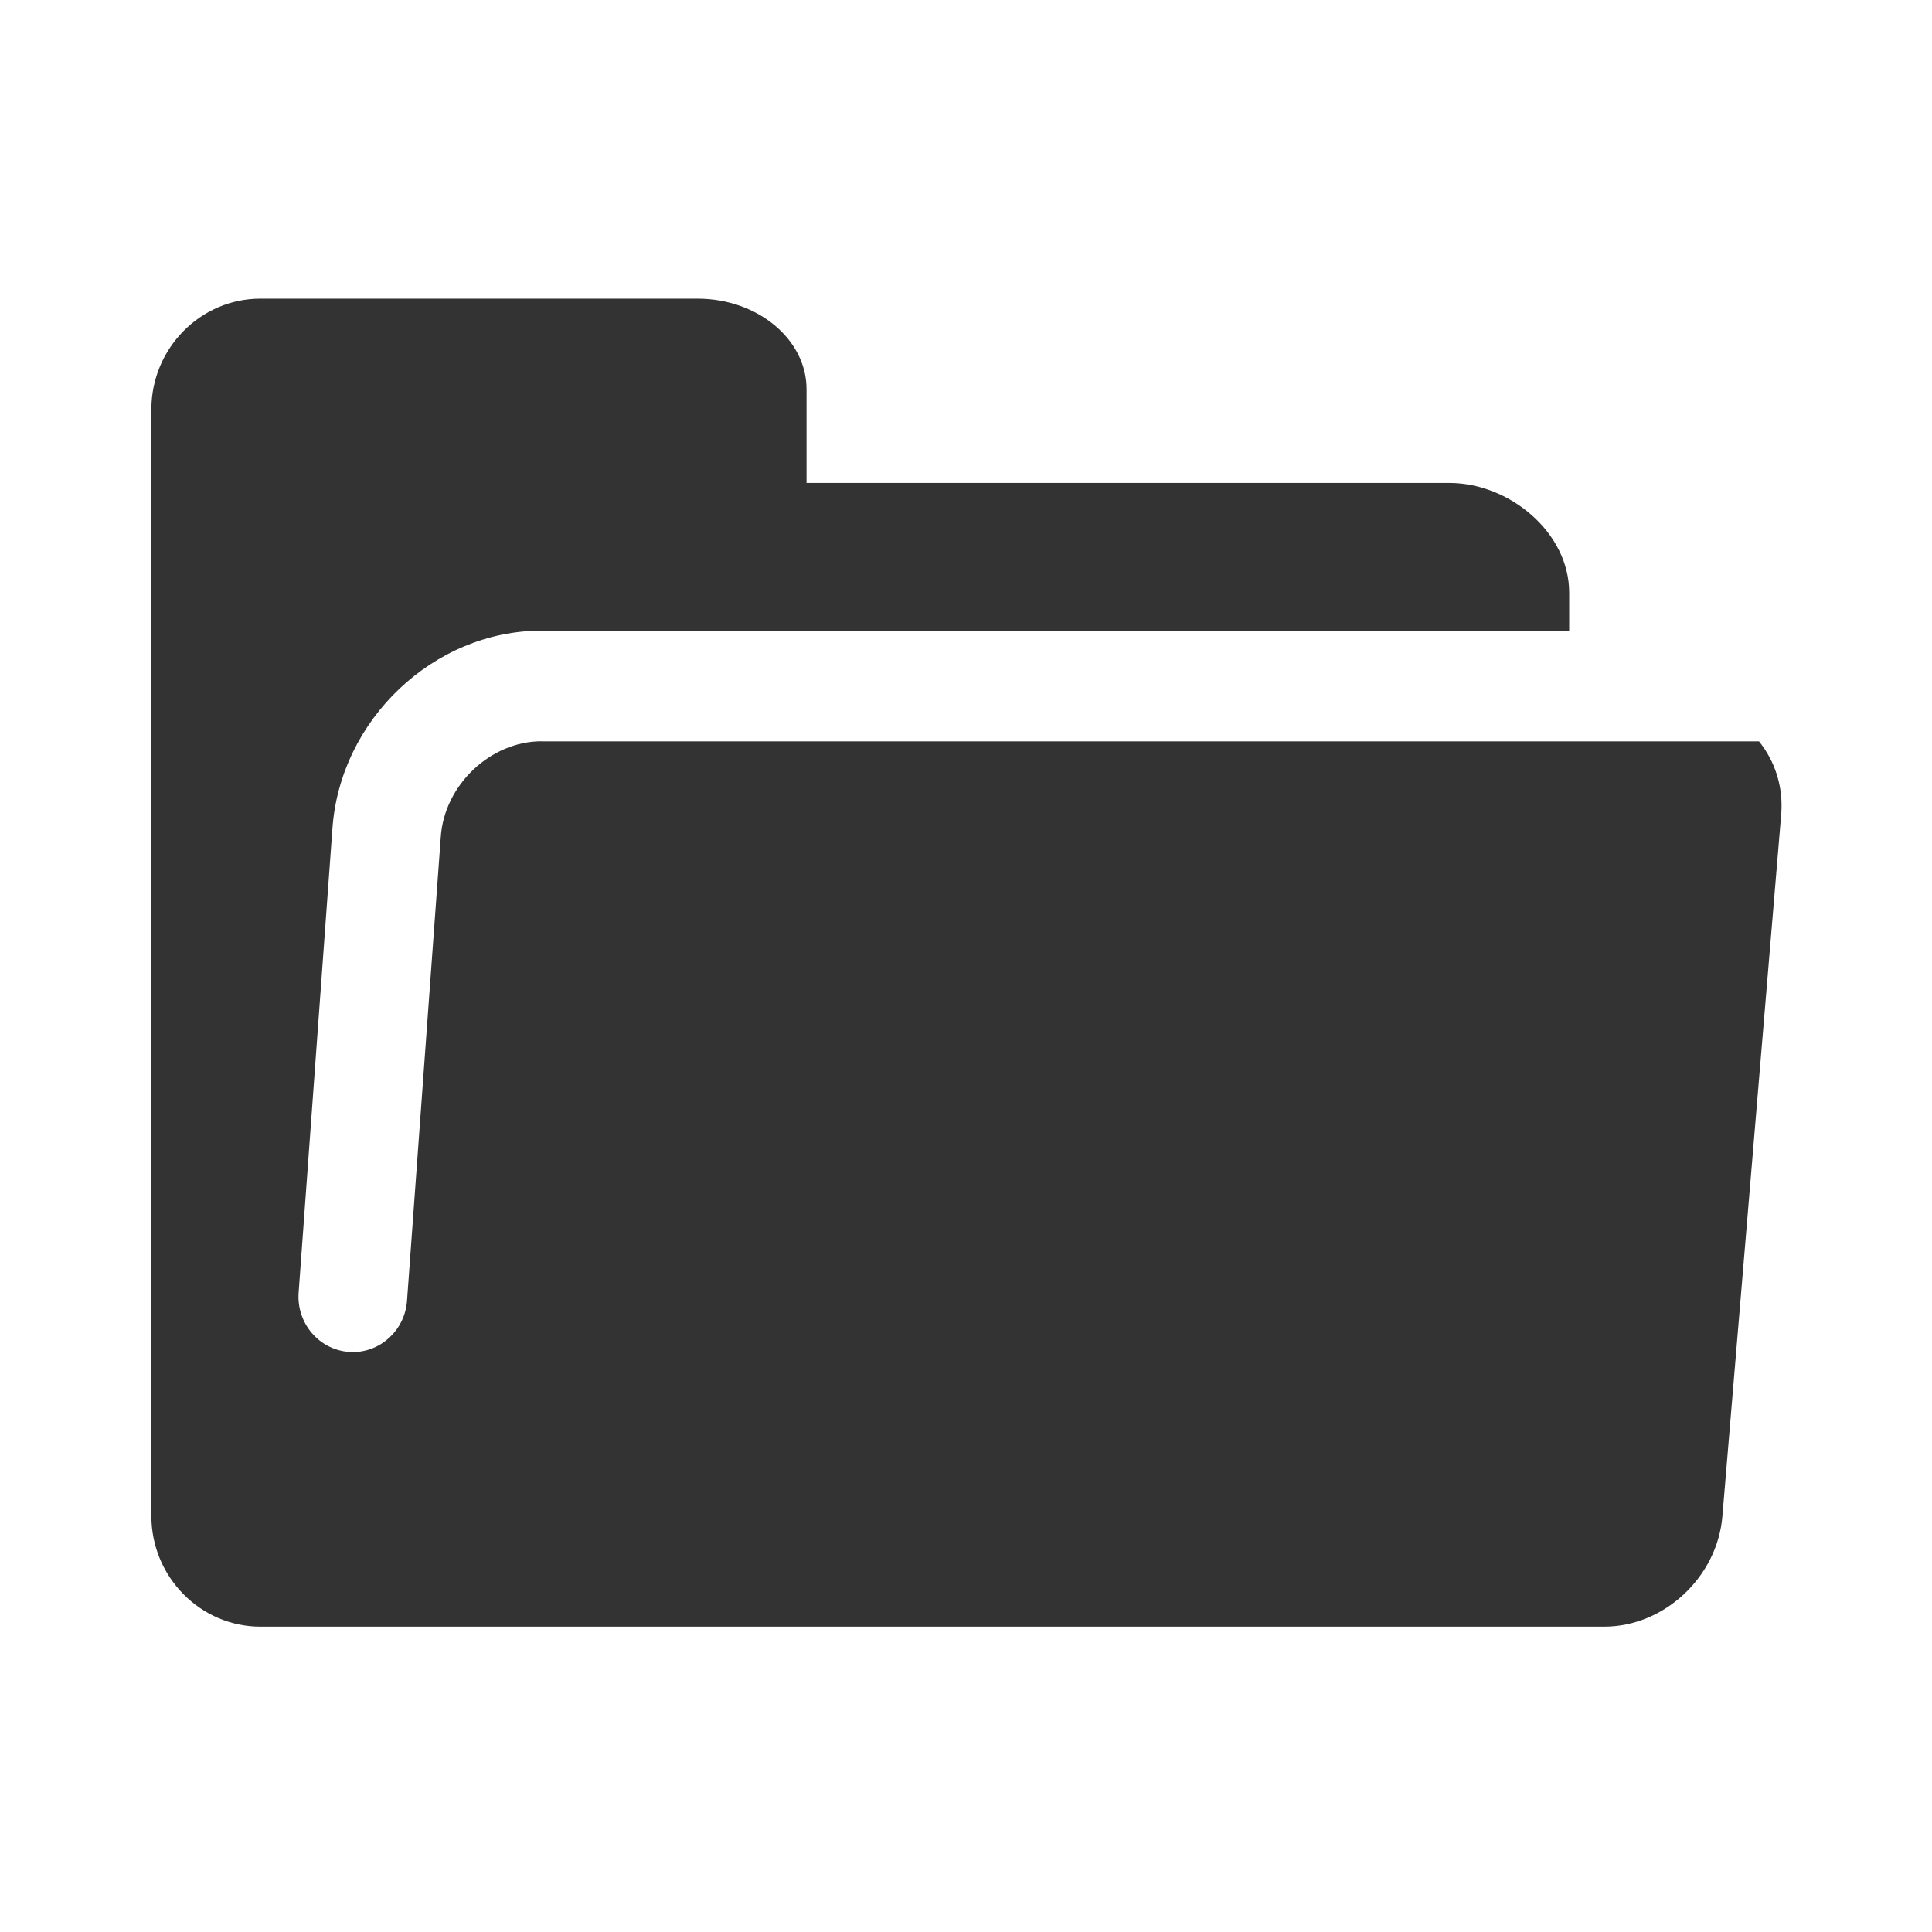
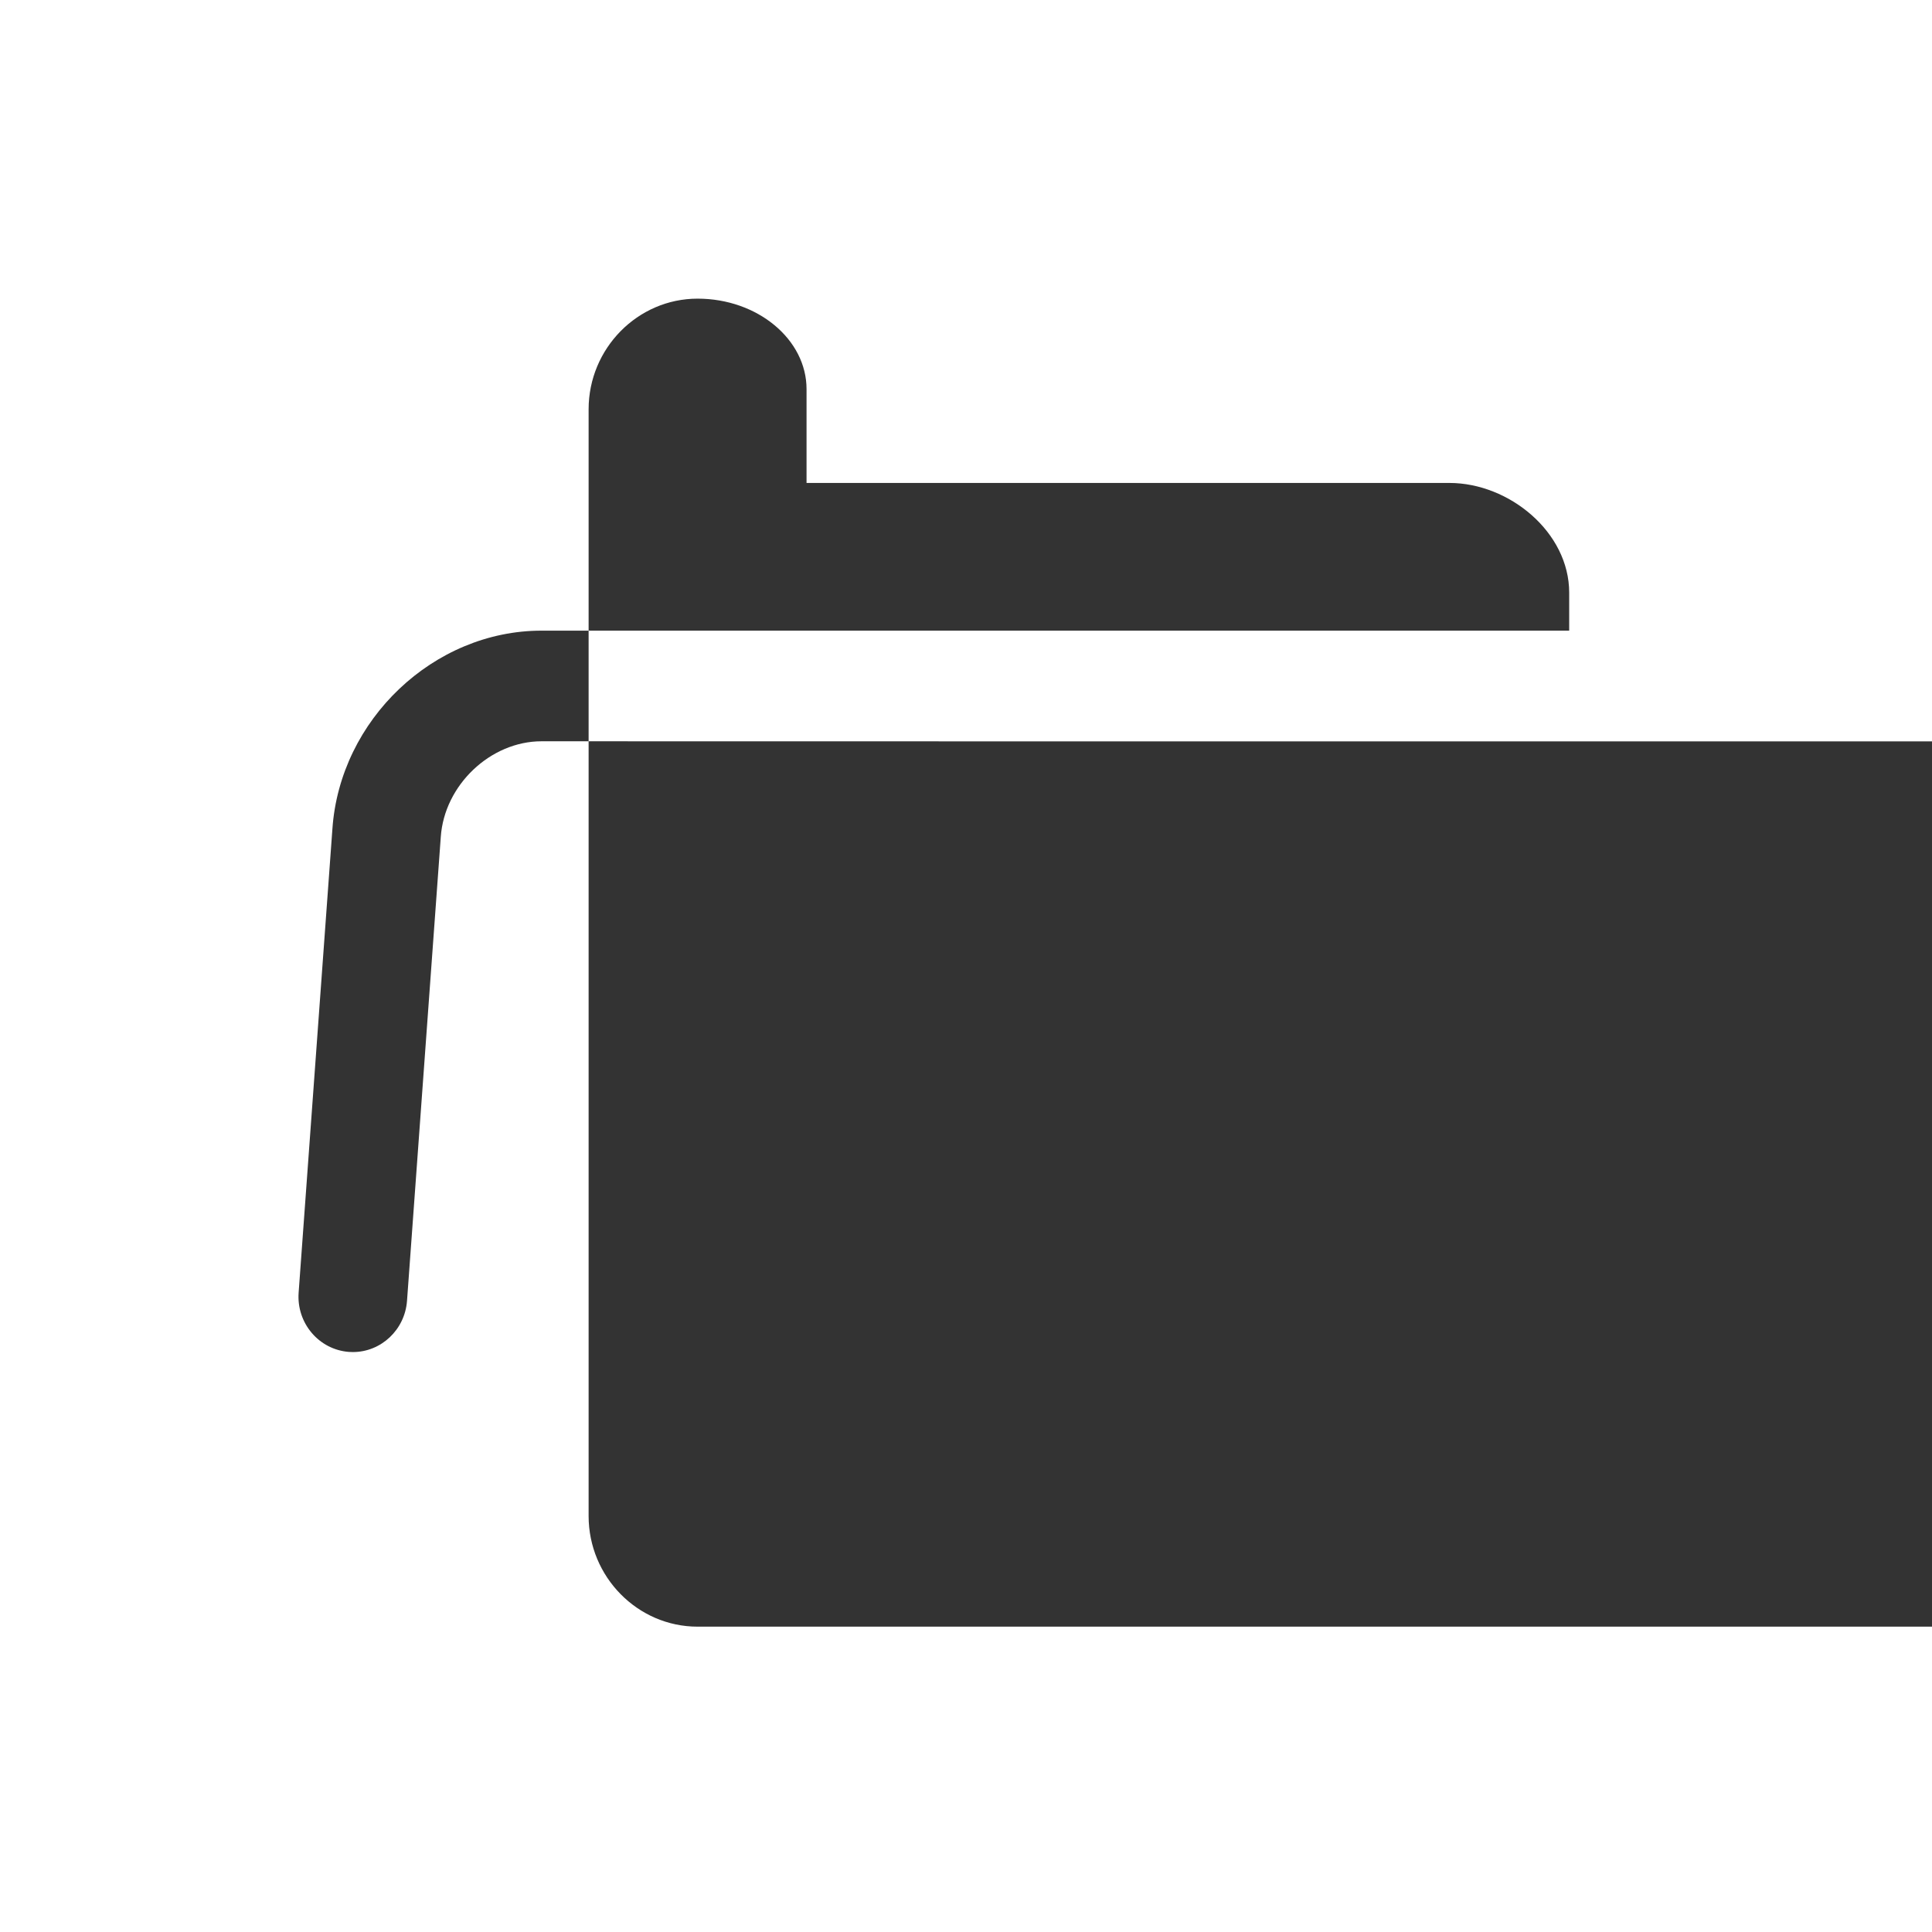
<svg width="64px" height="64px">
  <g transform="matrix(1.2,0,0,1.222,-436.769,-579.095)">
-     <path d="m 378.923,493.986 c -1.41,0 -2.684,1.188 -2.781,2.594 l -0.932,12.574 c -0.059,0.787 -0.717,1.389 -1.495,1.389 -0.037,0 -0.075,-0.002 -0.112,-0.004 -0.826,-0.063 -1.446,-0.781 -1.385,-1.607 l 0.932,-12.566 c 0.205,-2.963 2.796,-5.379 5.773,-5.379 h 28.369 c 0,-0.465 0,-0.873 0,-1.031 0,-1.635 -1.654,-2.973 -3.309,-2.973 h -17.744 c 0,0 0,-1.193 0,-2.543 0,-1.35 -1.354,-2.453 -3.008,-2.453 h -12.07 c -1.654,0 -3.008,1.35 -3.008,3 v 30 c 0,1.65 1.354,3 3.008,3 h 37.098 c 1.655,0 3.122,-1.346 3.262,-2.99 l 1.623,-19.021 c 0.065,-0.766 -0.177,-1.459 -0.612,-1.988 h -33.609 z" style="fill:#333333" />
+     <path d="m 378.923,493.986 c -1.41,0 -2.684,1.188 -2.781,2.594 l -0.932,12.574 c -0.059,0.787 -0.717,1.389 -1.495,1.389 -0.037,0 -0.075,-0.002 -0.112,-0.004 -0.826,-0.063 -1.446,-0.781 -1.385,-1.607 l 0.932,-12.566 c 0.205,-2.963 2.796,-5.379 5.773,-5.379 h 28.369 c 0,-0.465 0,-0.873 0,-1.031 0,-1.635 -1.654,-2.973 -3.309,-2.973 h -17.744 c 0,0 0,-1.193 0,-2.543 0,-1.35 -1.354,-2.453 -3.008,-2.453 c -1.654,0 -3.008,1.35 -3.008,3 v 30 c 0,1.65 1.354,3 3.008,3 h 37.098 c 1.655,0 3.122,-1.346 3.262,-2.99 l 1.623,-19.021 c 0.065,-0.766 -0.177,-1.459 -0.612,-1.988 h -33.609 z" style="fill:#333333" />
  </g>
</svg>